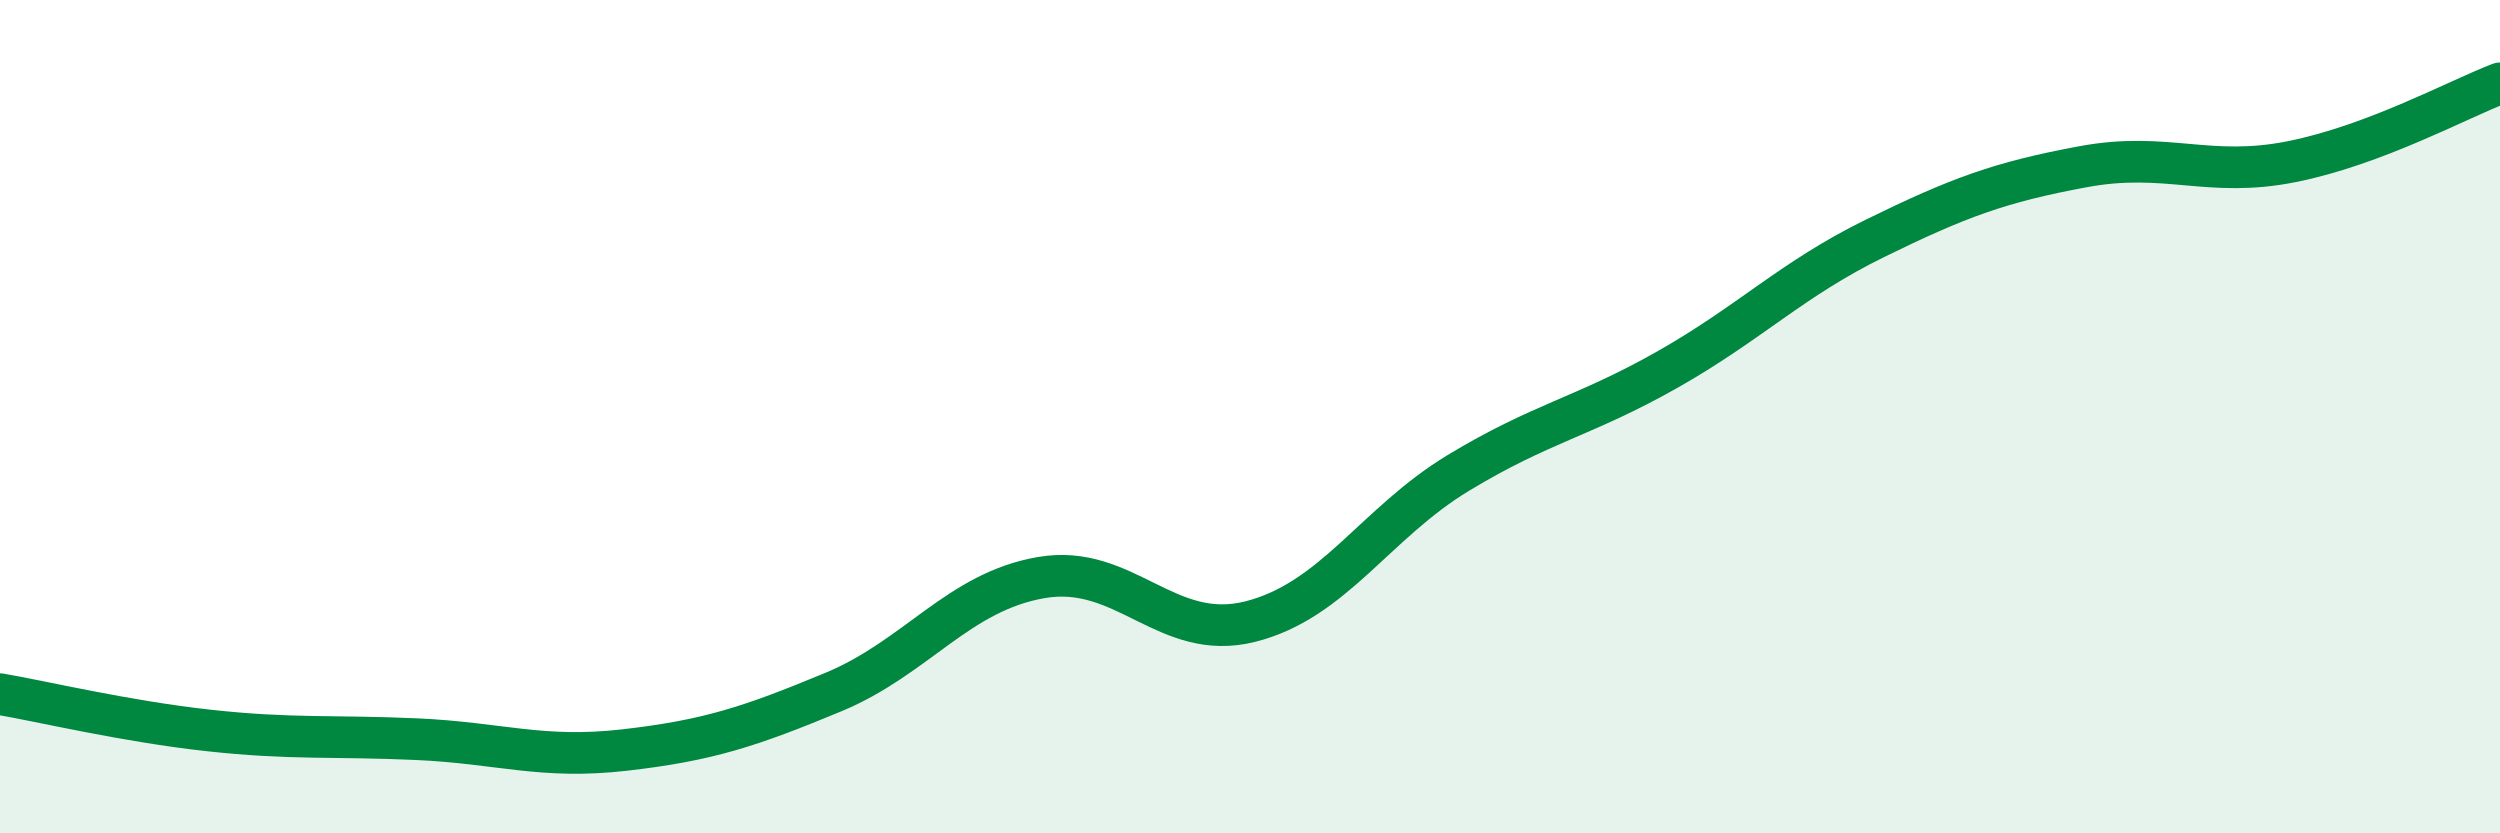
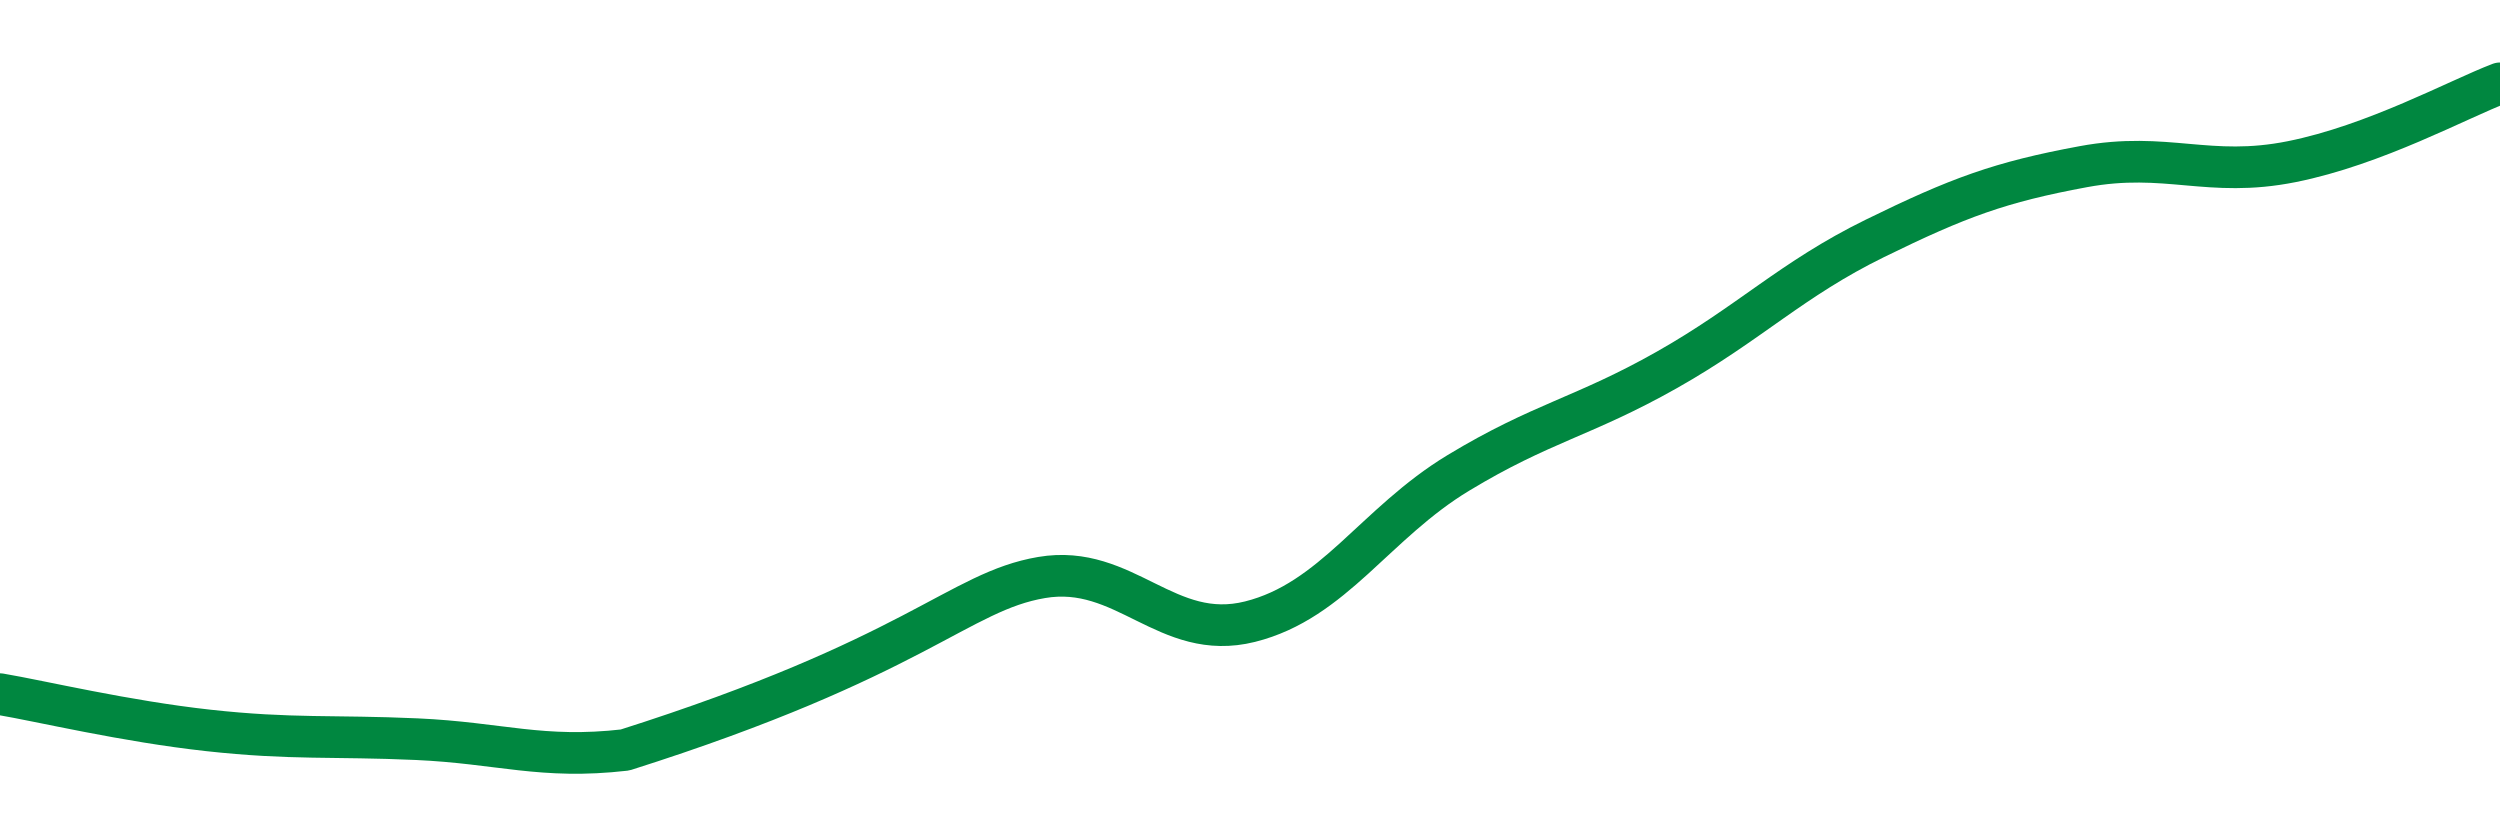
<svg xmlns="http://www.w3.org/2000/svg" width="60" height="20" viewBox="0 0 60 20">
-   <path d="M 0,16.66 C 1,16.83 3,17.31 5,17.53 C 7,17.75 8,17.65 10,17.74 C 12,17.83 13,18.23 15,18 C 17,17.77 18,17.44 20,16.61 C 22,15.78 23,14.2 25,13.86 C 27,13.52 28,15.42 30,14.92 C 32,14.42 33,12.56 35,11.35 C 37,10.14 38,10.01 40,8.88 C 42,7.75 43,6.7 45,5.72 C 47,4.74 48,4.37 50,4 C 52,3.63 53,4.28 55,3.88 C 57,3.48 59,2.38 60,2L60 20L0 20Z" fill="#008740" opacity="0.1" stroke-linecap="round" stroke-linejoin="round" />
-   <path d="M 0,16.66 C 1,16.83 3,17.31 5,17.53 C 7,17.75 8,17.65 10,17.74 C 12,17.83 13,18.23 15,18 C 17,17.77 18,17.44 20,16.61 C 22,15.78 23,14.2 25,13.86 C 27,13.52 28,15.42 30,14.92 C 32,14.42 33,12.56 35,11.35 C 37,10.14 38,10.01 40,8.88 C 42,7.75 43,6.7 45,5.72 C 47,4.74 48,4.37 50,4 C 52,3.63 53,4.28 55,3.88 C 57,3.48 59,2.38 60,2" stroke="#008740" stroke-width="1" fill="none" stroke-linecap="round" stroke-linejoin="round" />
+   <path d="M 0,16.66 C 1,16.83 3,17.31 5,17.53 C 7,17.75 8,17.65 10,17.74 C 12,17.83 13,18.23 15,18 C 22,15.78 23,14.2 25,13.86 C 27,13.52 28,15.42 30,14.92 C 32,14.42 33,12.56 35,11.35 C 37,10.14 38,10.01 40,8.88 C 42,7.75 43,6.7 45,5.72 C 47,4.74 48,4.37 50,4 C 52,3.63 53,4.28 55,3.88 C 57,3.48 59,2.38 60,2" stroke="#008740" stroke-width="1" fill="none" stroke-linecap="round" stroke-linejoin="round" />
</svg>